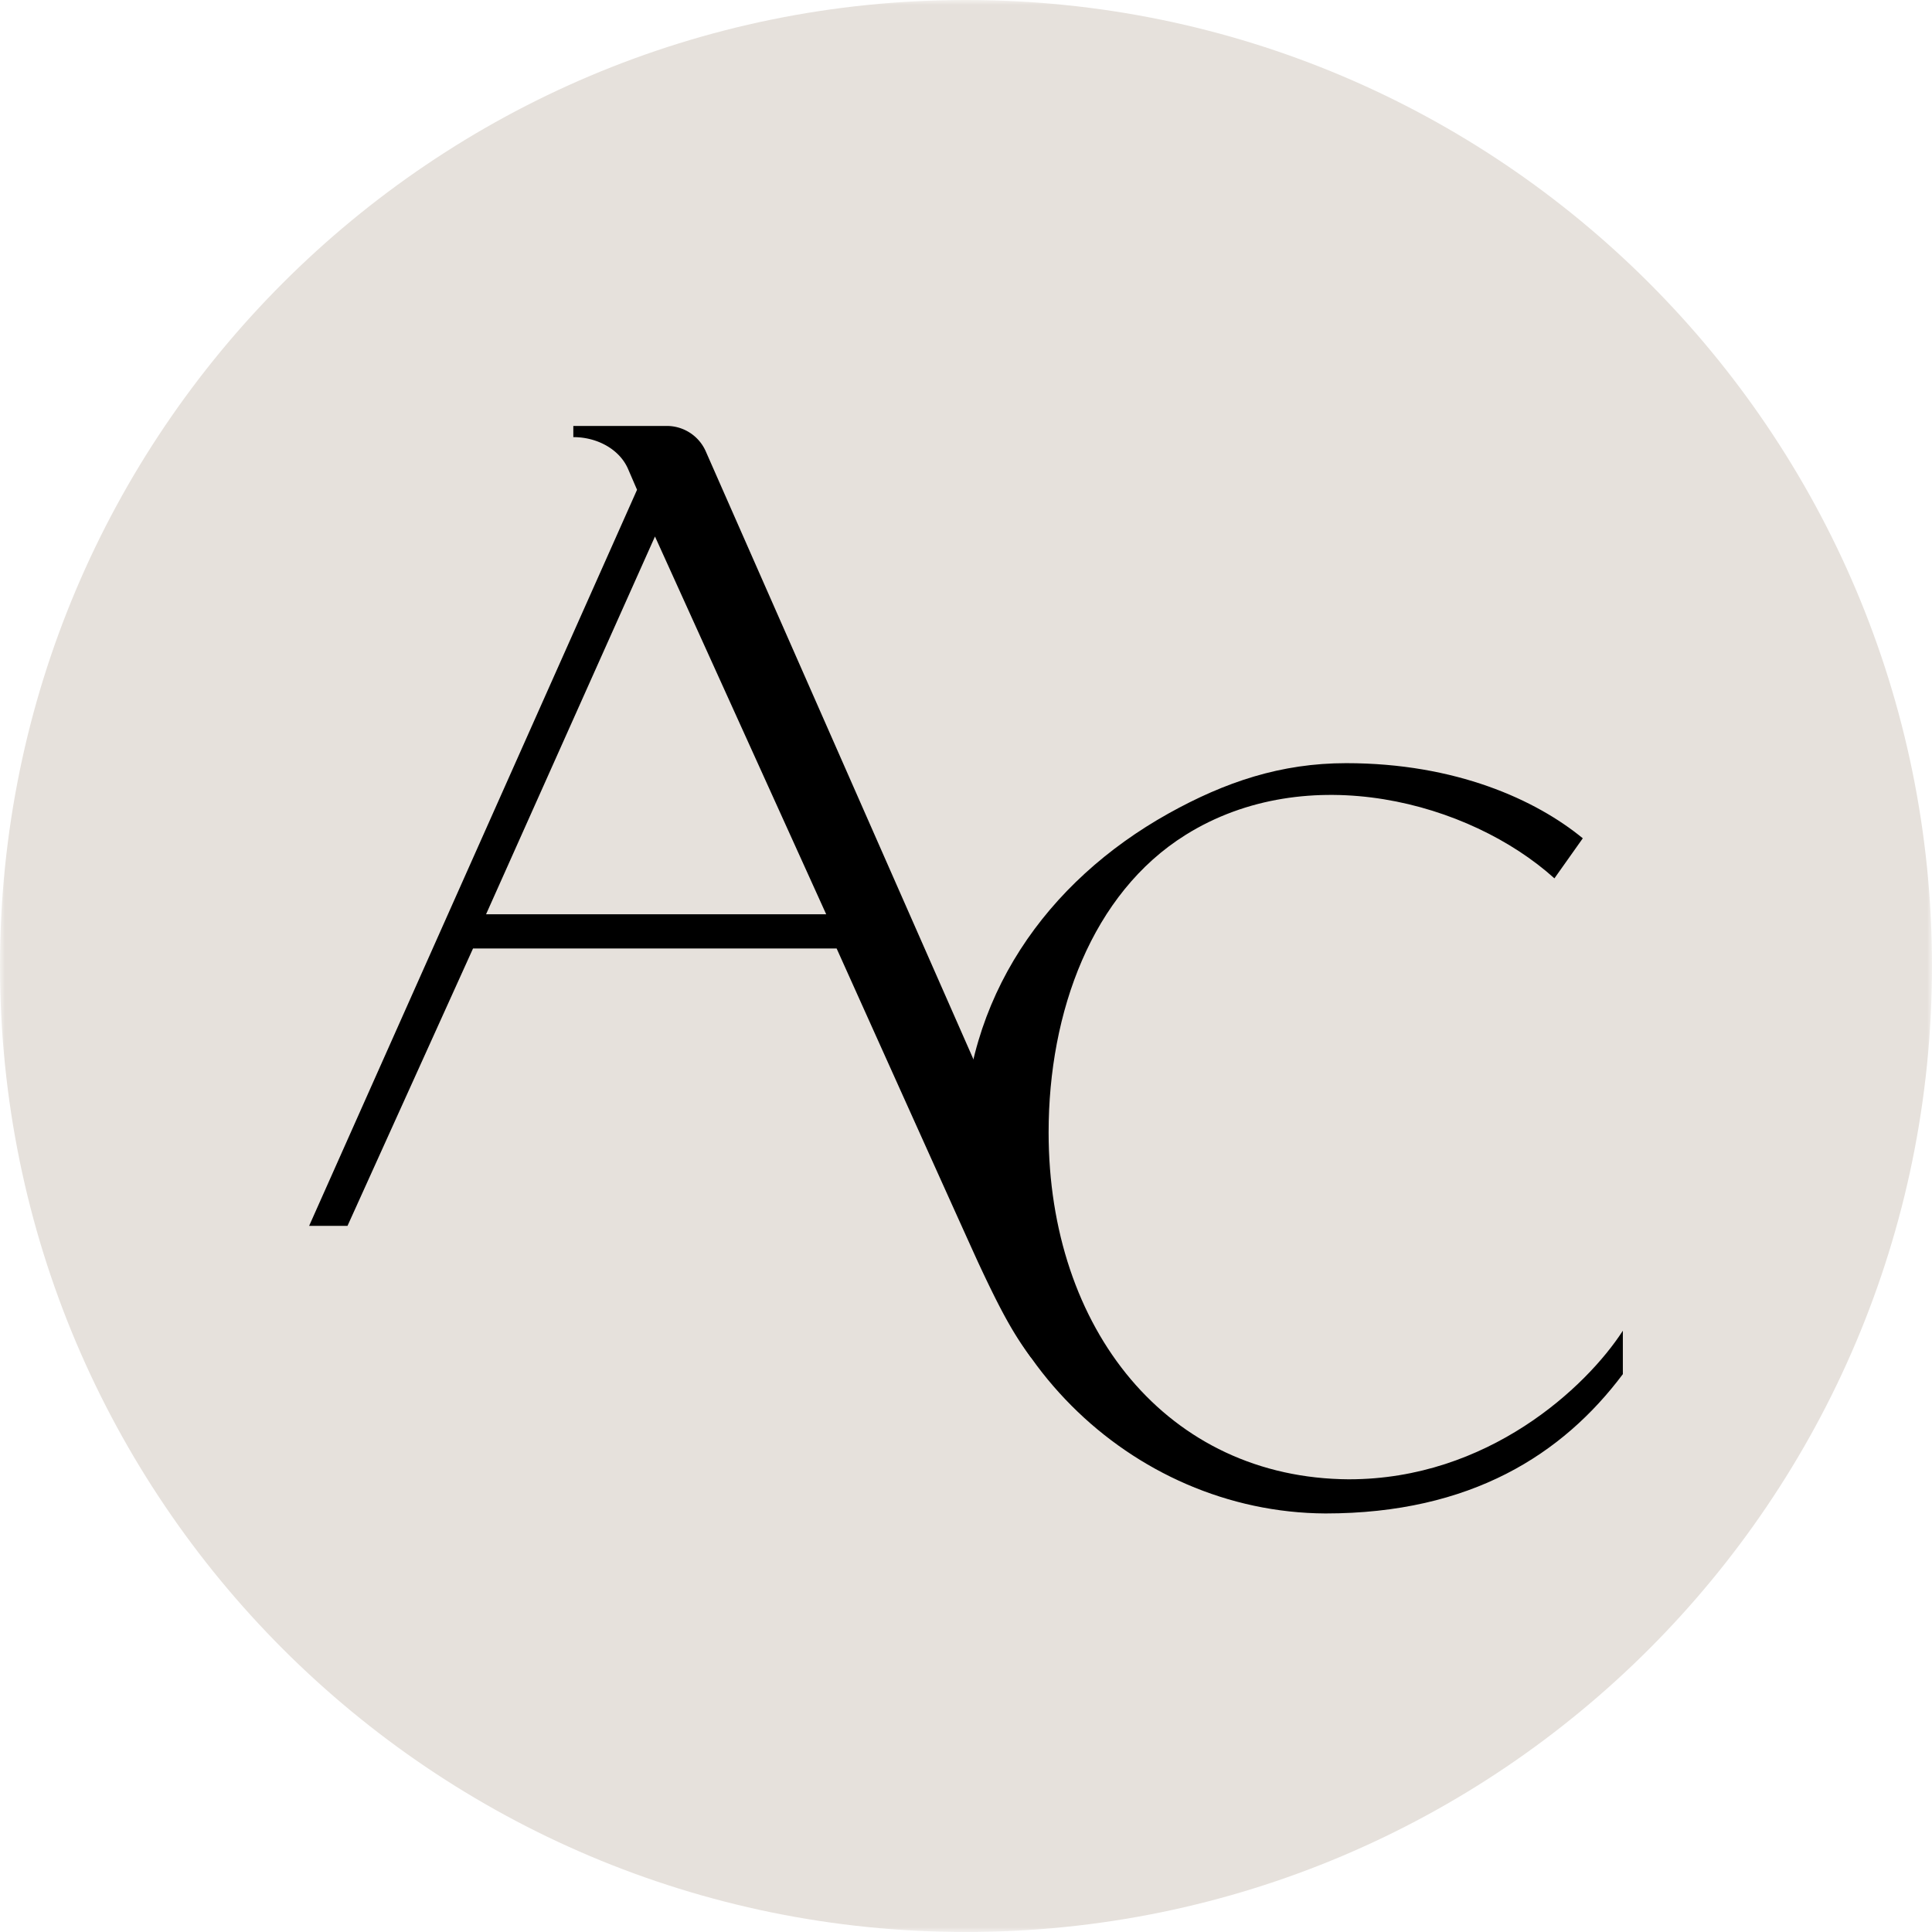
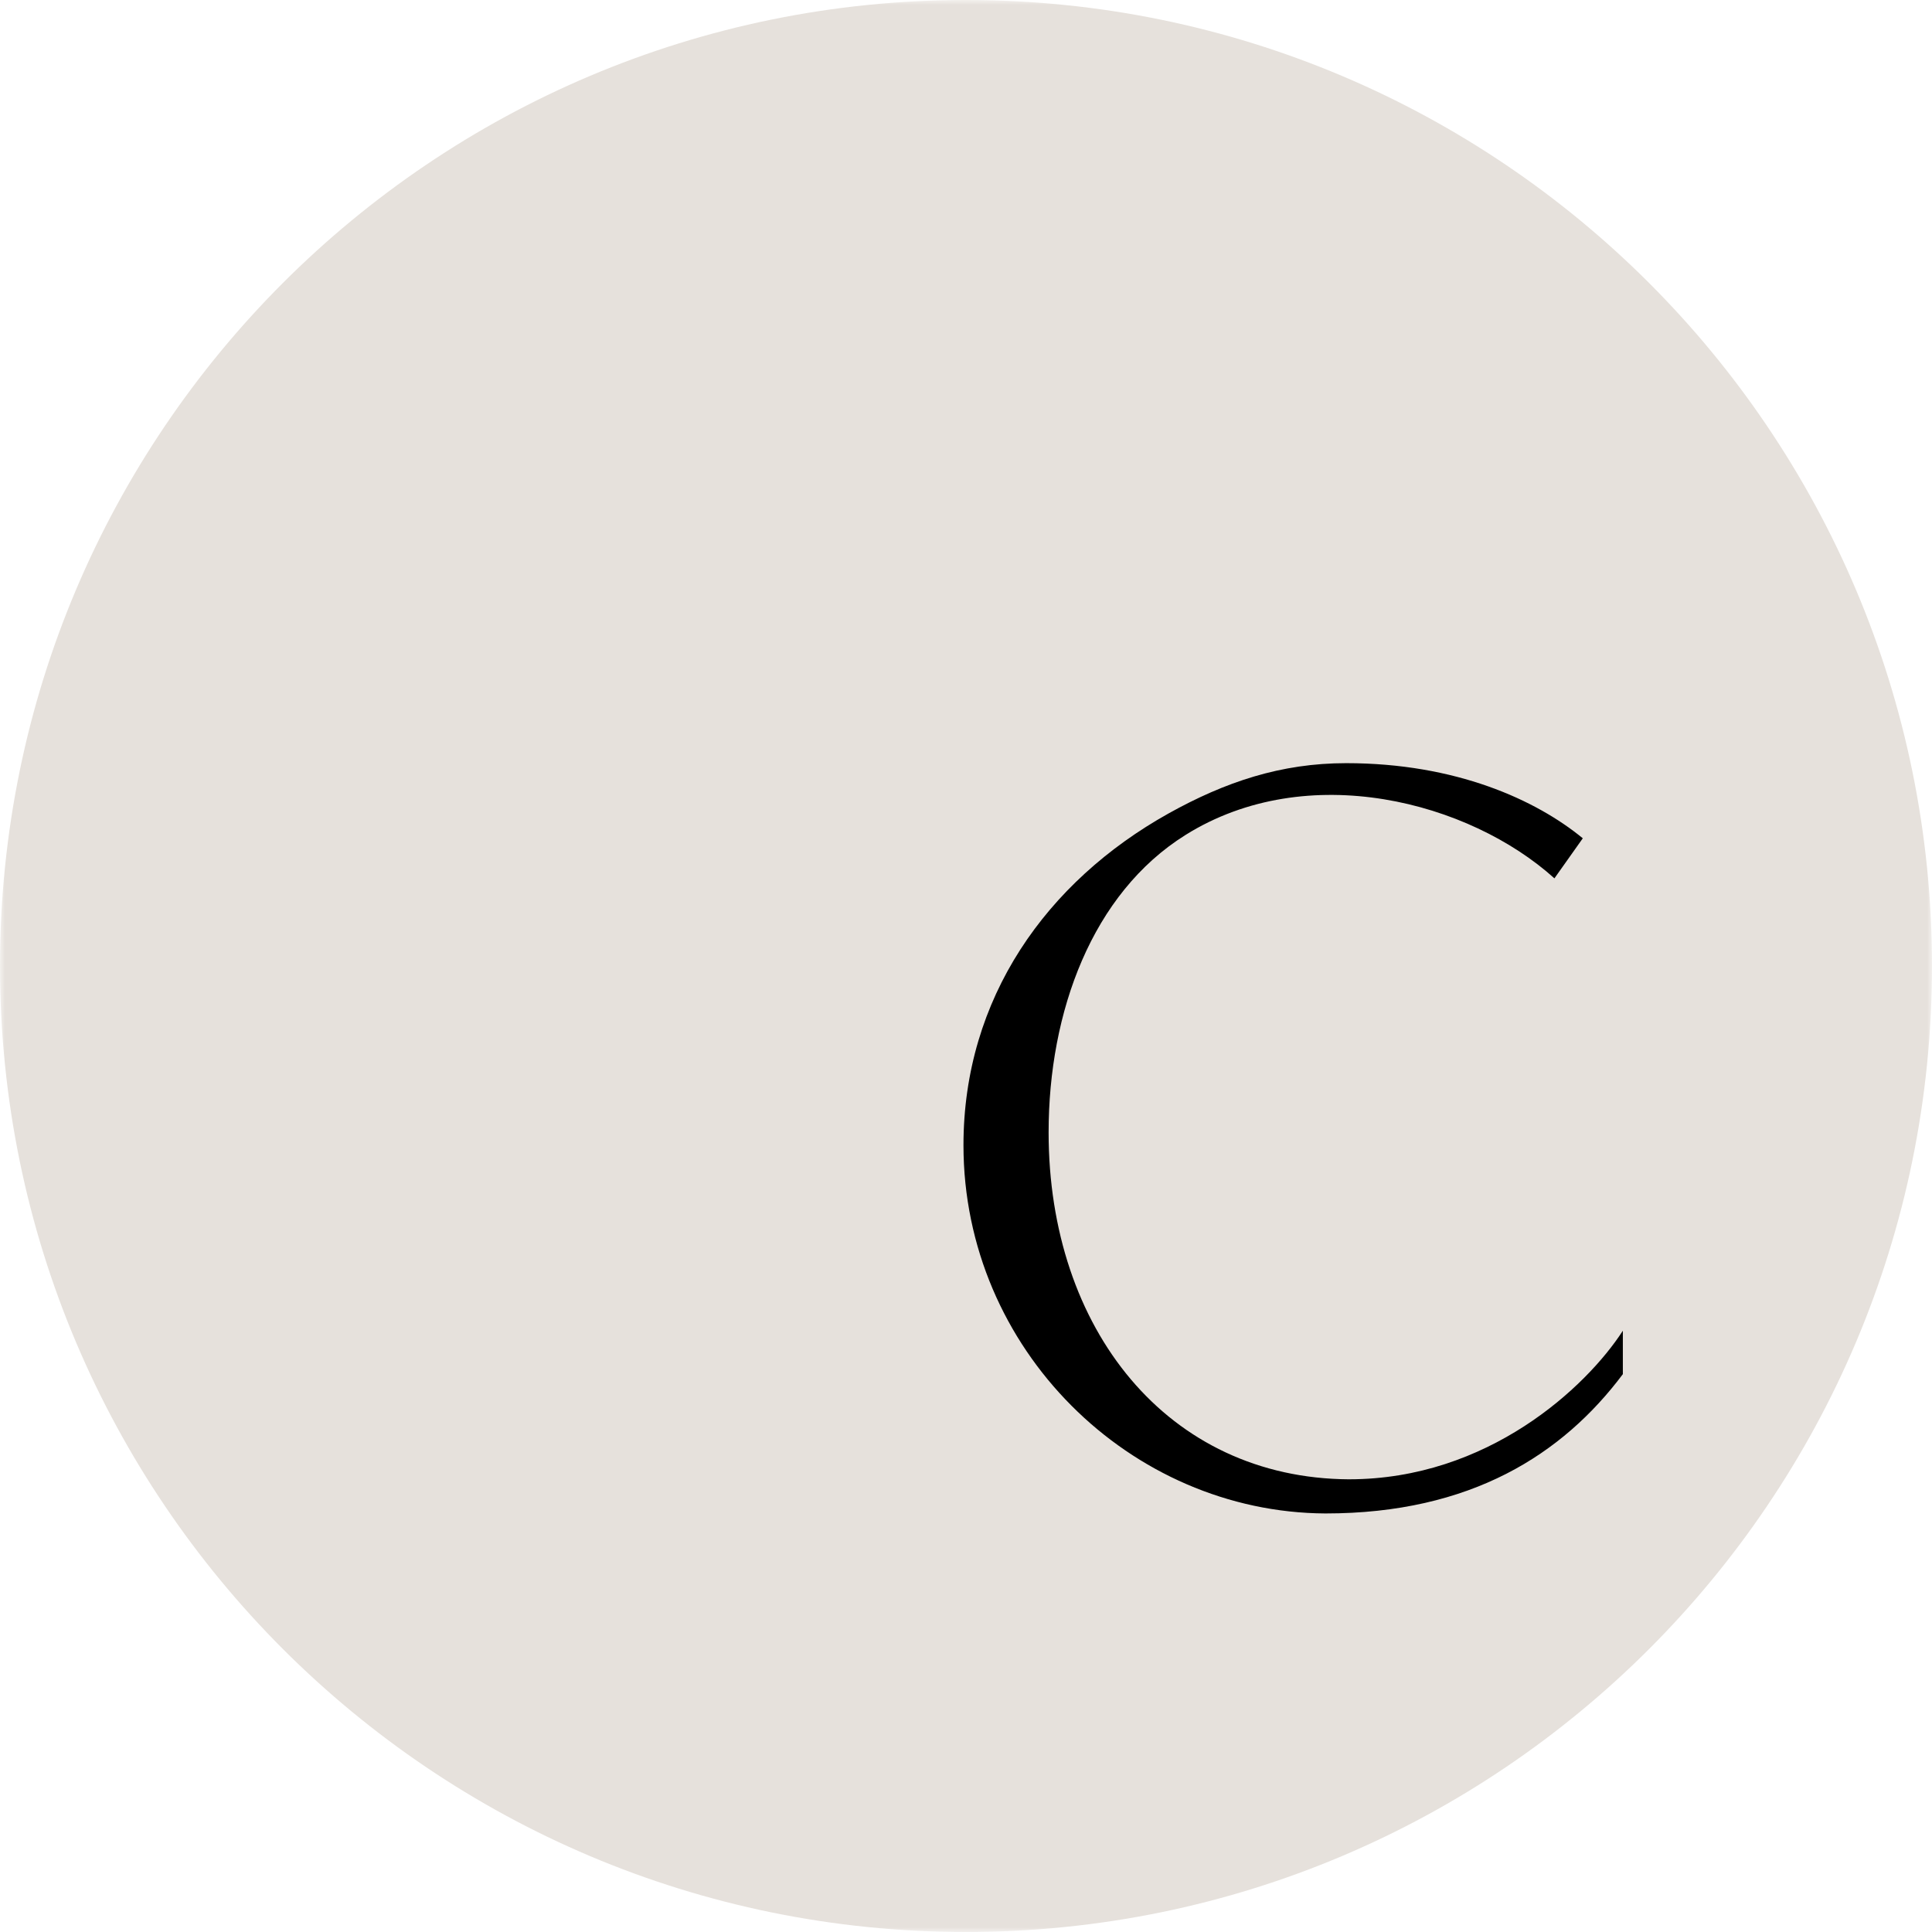
<svg xmlns="http://www.w3.org/2000/svg" xmlns:xlink="http://www.w3.org/1999/xlink" width="192" height="192">
  <defs>
    <path id="a" d="M0 0h192v192H0z" />
  </defs>
  <g fill="none" fill-rule="evenodd">
    <mask id="b" fill="#fff">
      <use xlink:href="#a" />
    </mask>
    <g fill-rule="nonzero" mask="url(#b)">
      <path fill="#E6E1DC" d="M96 192c53.02 0 95.999-42.983 95.999-96 0-53.016-42.979-96-96-96C42.98 0 0 42.98 0 96c0 53.019 42.983 96 96 96" />
      <path fill="#000" d="M134.065 147.012c-18.036-.1-29.855-14.93-29.855-34.476 0-11.974 4.315-23.752 13.606-29.56 12.125-7.578 28.202-3.318 36.66 4.314l2.821-3.981c-4.645-3.816-12.607-7.467-23.515-7.467-6.48 0-12.025 1.863-17.661 5.003-12.12 6.77-20.372 18.347-20.372 32.967 0 20.305 16.613 36.494 35.969 36.593 14.465 0 23.59-5.883 29.56-13.845v-4.315c-3.647 5.64-13.436 14.765-27.213 14.765" />
-       <path fill="#000" d="M82.108 90.859H48.304l16.787-37.543 17.015 37.543h.002Zm17.79 21.59L70.138 44.854a4.231 4.231 0 0 0-3.868-2.524h-9.294v1.112h.036c2.227 0 4.465 1.115 5.369 3.083l.928 2.148-3.106 6.977-29.482 66.175h3.813l12.475-27.567h36.134s13.329 29.632 14.135 31.353c2.29 4.912 3.518 7.062 5.173 9.29.862 1.162-2.554-22.452-2.554-22.452" />
    </g>
  </g>
</svg>